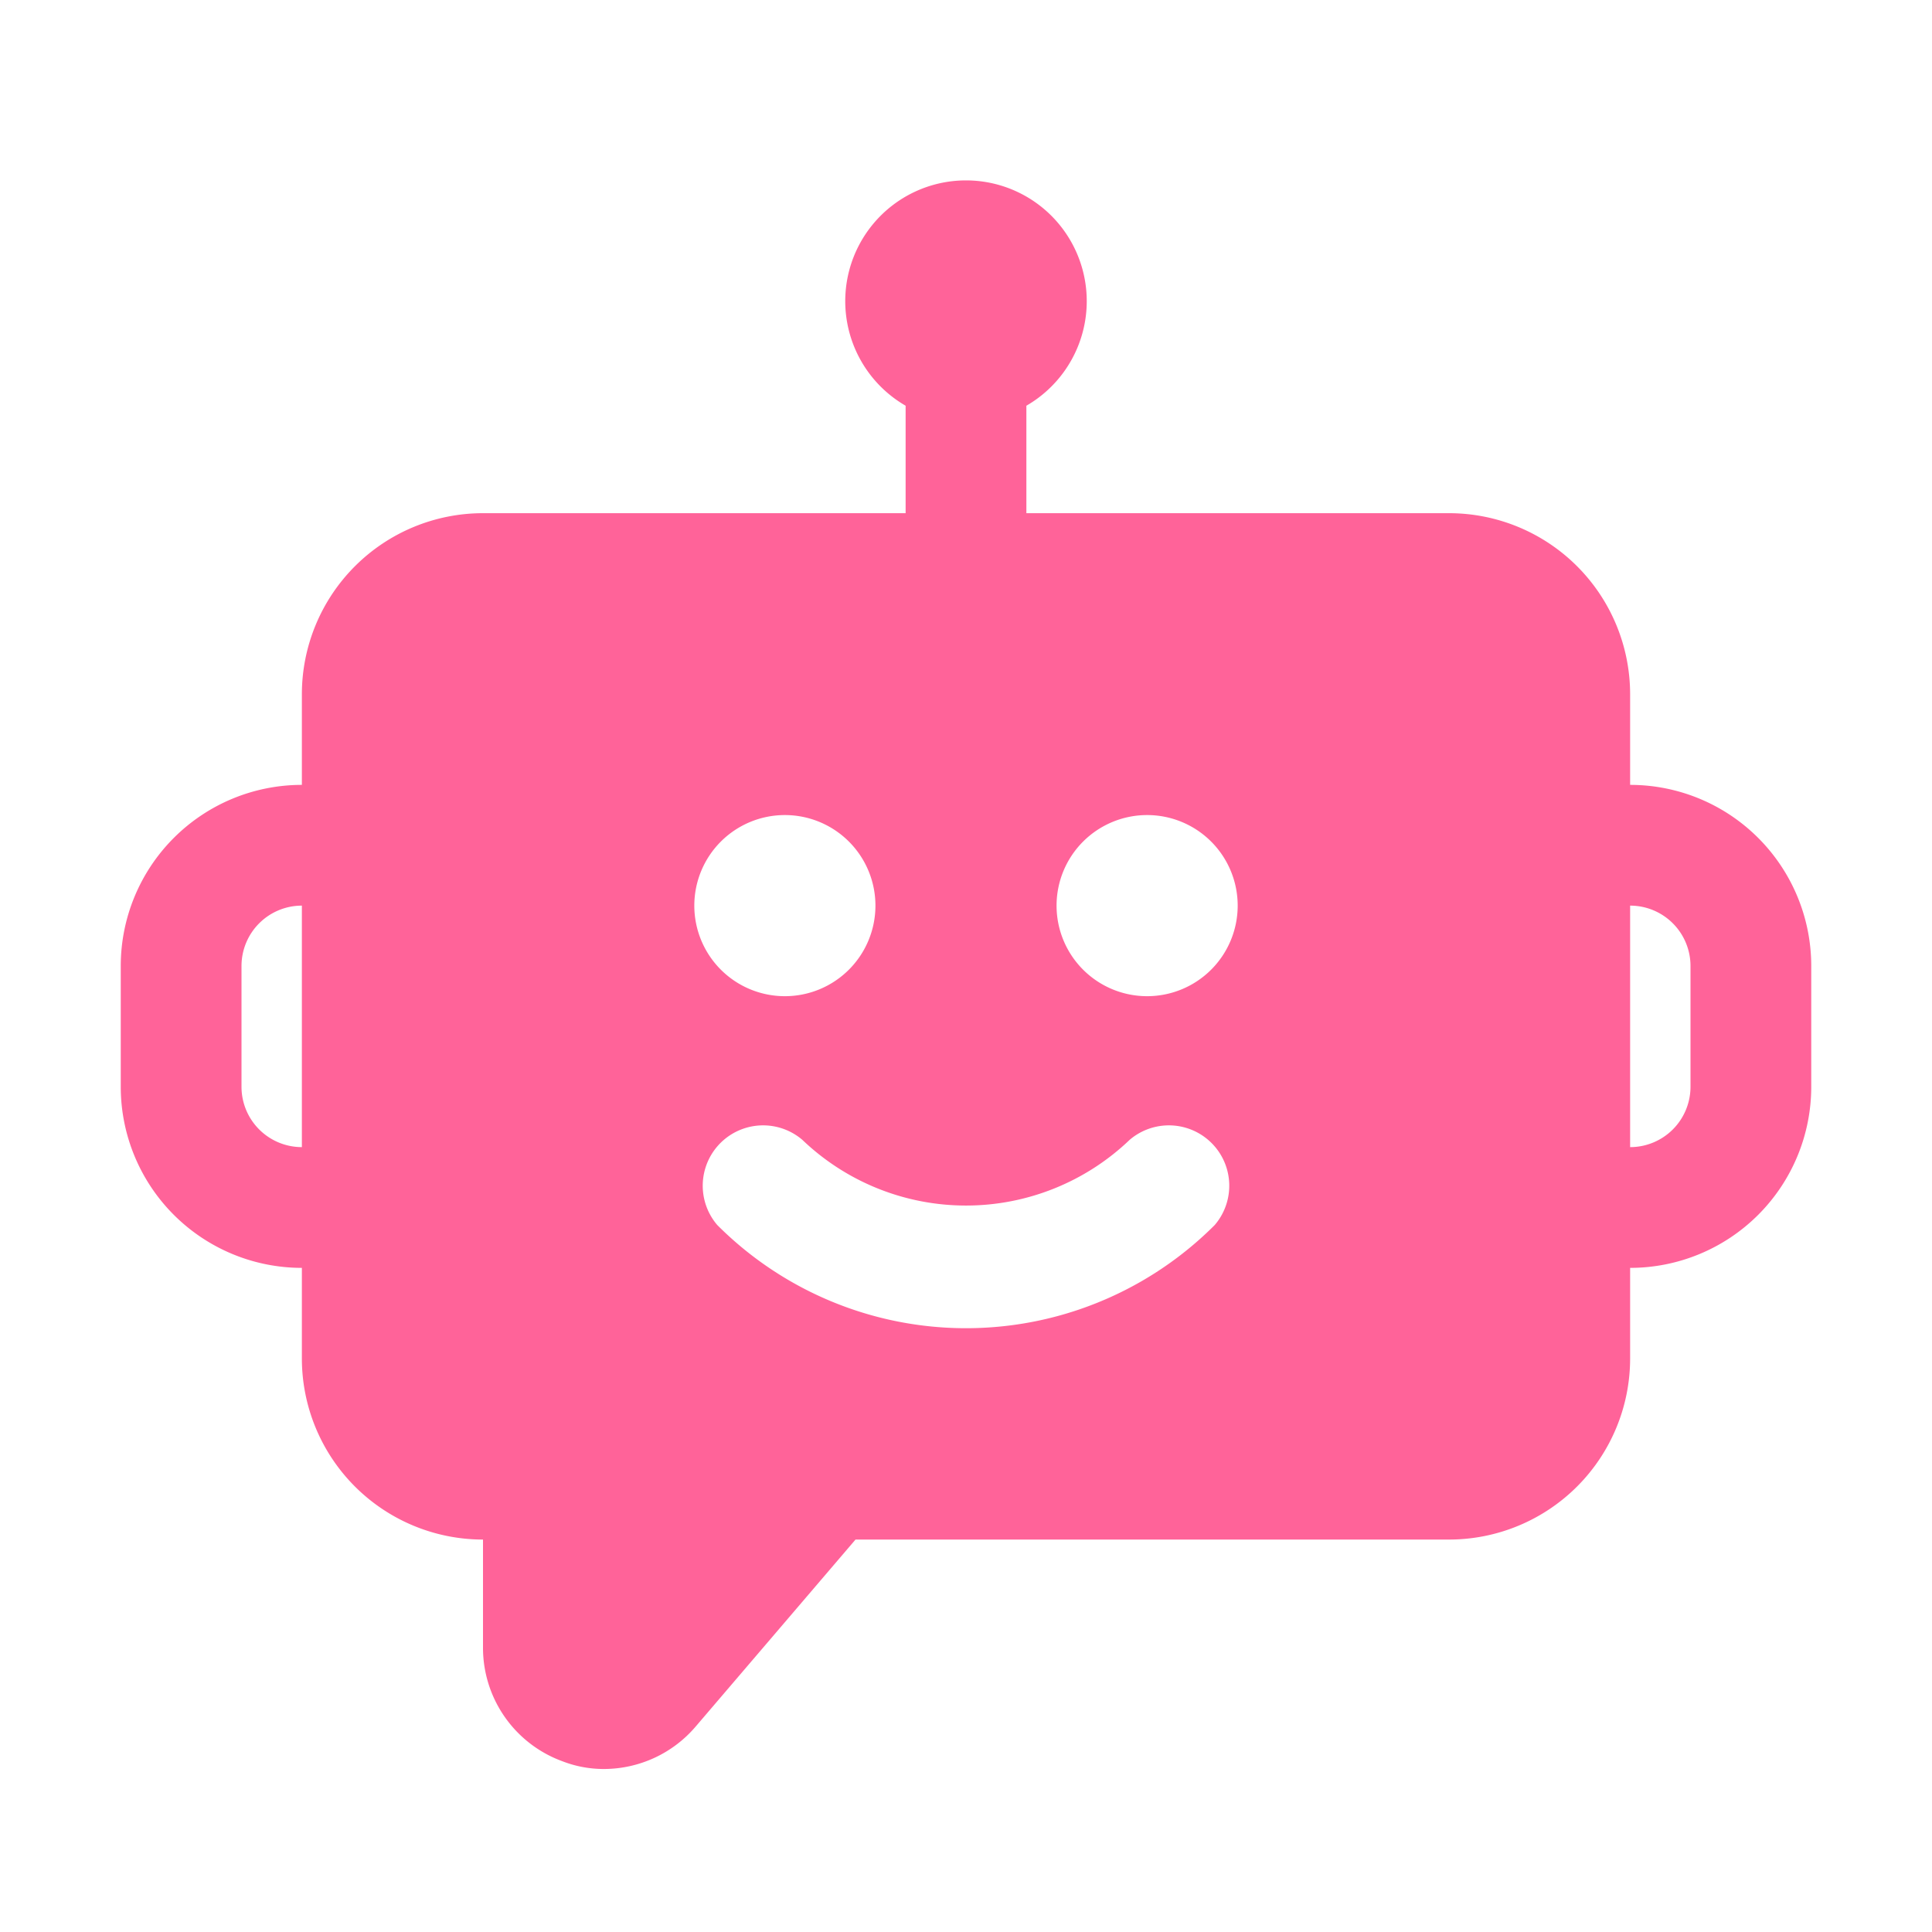
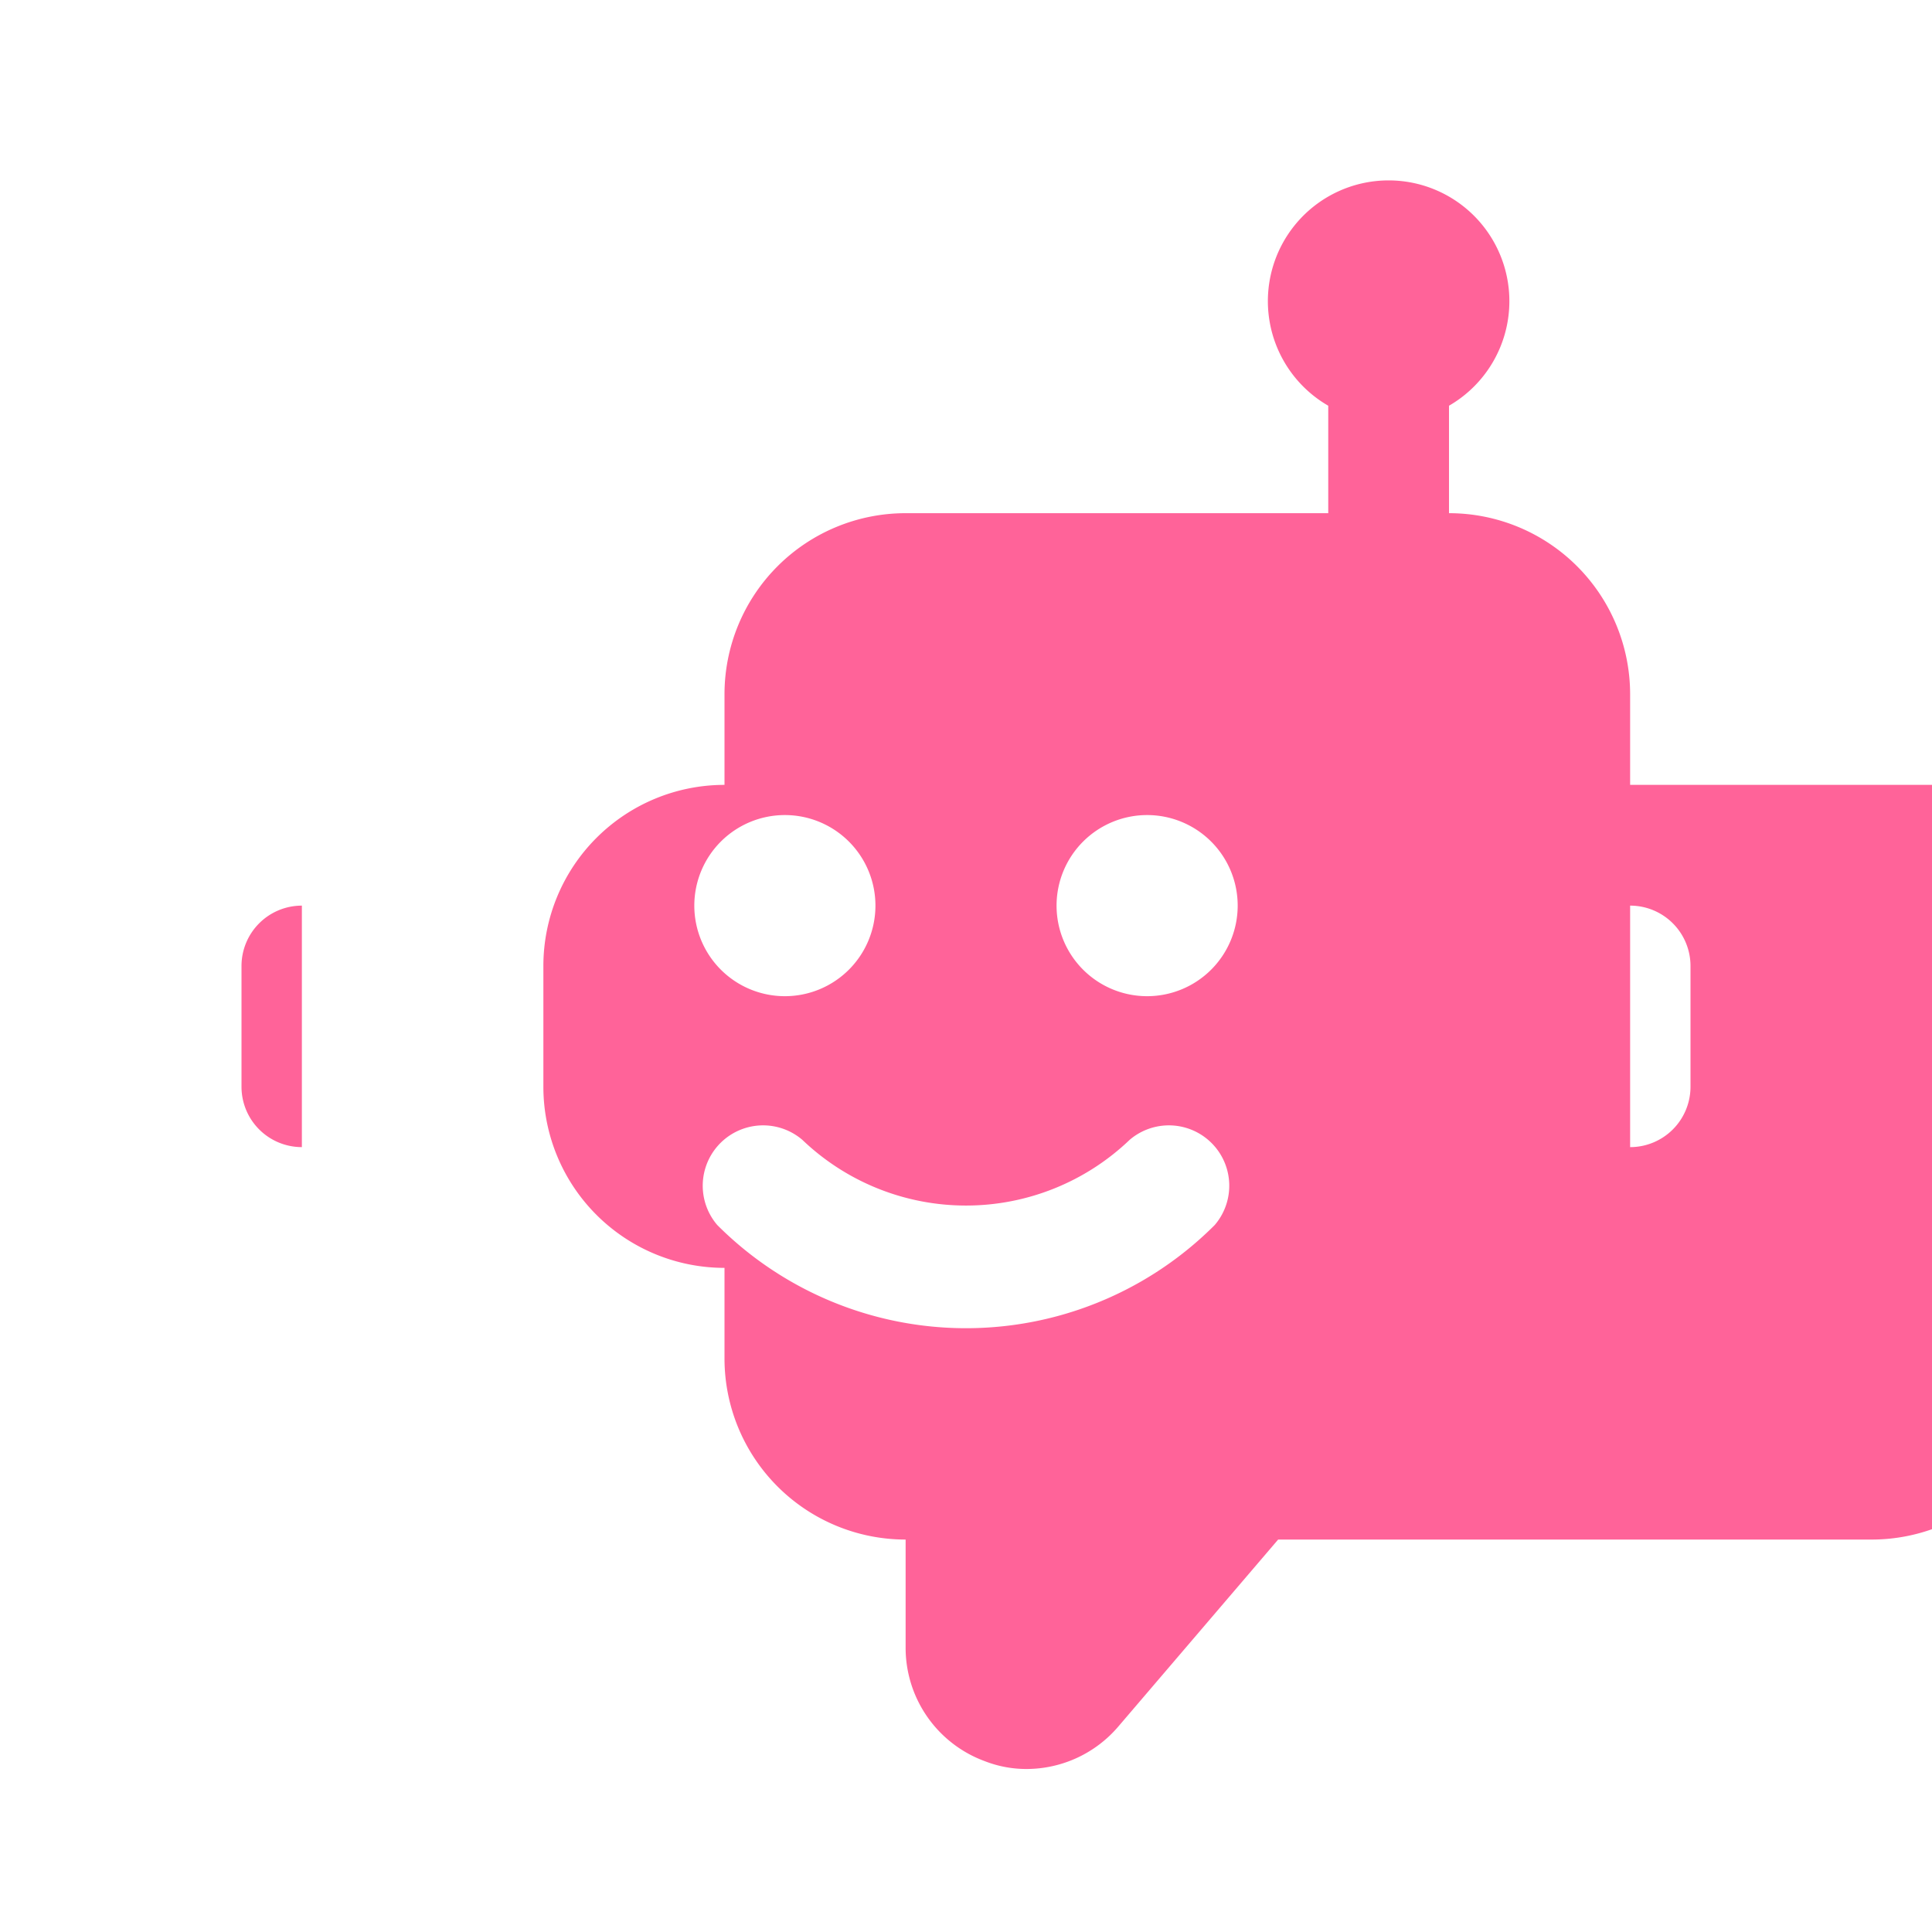
<svg xmlns="http://www.w3.org/2000/svg" viewBox="0 0 32 32">
  <g id="Layer">
-     <path d="m27 13v-1.5a3 3 0 0 0 -3-3h-7v-1.78a2 2 0 1 0 -2 0v1.78h-7a3 3 0 0 0 -3 3v1.5a3 3 0 0 0 -3 3v2a3 3 0 0 0 3 3v1.5a3 3 0 0 0 3 3v1.8a2 2 0 0 0 1.31 1.87 1.89 1.89 0 0 0 .7.13 2 2 0 0 0 1.51-.7l2.65-3.1h9.83a3 3 0 0 0 3-3v-1.5a3 3 0 0 0 3-3v-2a3 3 0 0 0 -3-3zm-22 6a1 1 0 0 1 -1-1v-2a1 1 0 0 1 1-1zm6.5-4a1.5 1.5 0 1 1 1.5 1.5 1.5 1.5 0 0 1 -1.5-1.5zm8.62 5.29a5.82 5.82 0 0 1 -8.24 0 1 1 0 0 1 1.41-1.41 3.92 3.92 0 0 0 5.42 0 1 1 0 0 1 1.41 1.41zm-1.12-3.79a1.5 1.5 0 1 1 1.5-1.5 1.5 1.5 0 0 1 -1.5 1.5zm9 1.5a1 1 0 0 1 -1 1v-4a1 1 0 0 1 1 1z" fill="#ff6399" />
+     <path d="m27 13v-1.5a3 3 0 0 0 -3-3v-1.78a2 2 0 1 0 -2 0v1.78h-7a3 3 0 0 0 -3 3v1.5a3 3 0 0 0 -3 3v2a3 3 0 0 0 3 3v1.5a3 3 0 0 0 3 3v1.8a2 2 0 0 0 1.31 1.87 1.89 1.89 0 0 0 .7.13 2 2 0 0 0 1.51-.7l2.65-3.1h9.83a3 3 0 0 0 3-3v-1.5a3 3 0 0 0 3-3v-2a3 3 0 0 0 -3-3zm-22 6a1 1 0 0 1 -1-1v-2a1 1 0 0 1 1-1zm6.5-4a1.5 1.5 0 1 1 1.5 1.5 1.5 1.5 0 0 1 -1.5-1.5zm8.62 5.29a5.82 5.82 0 0 1 -8.24 0 1 1 0 0 1 1.41-1.41 3.92 3.92 0 0 0 5.42 0 1 1 0 0 1 1.41 1.41zm-1.12-3.79a1.5 1.5 0 1 1 1.5-1.5 1.5 1.5 0 0 1 -1.5 1.5zm9 1.5a1 1 0 0 1 -1 1v-4a1 1 0 0 1 1 1z" fill="#ff6399" />
  </g>
</svg>